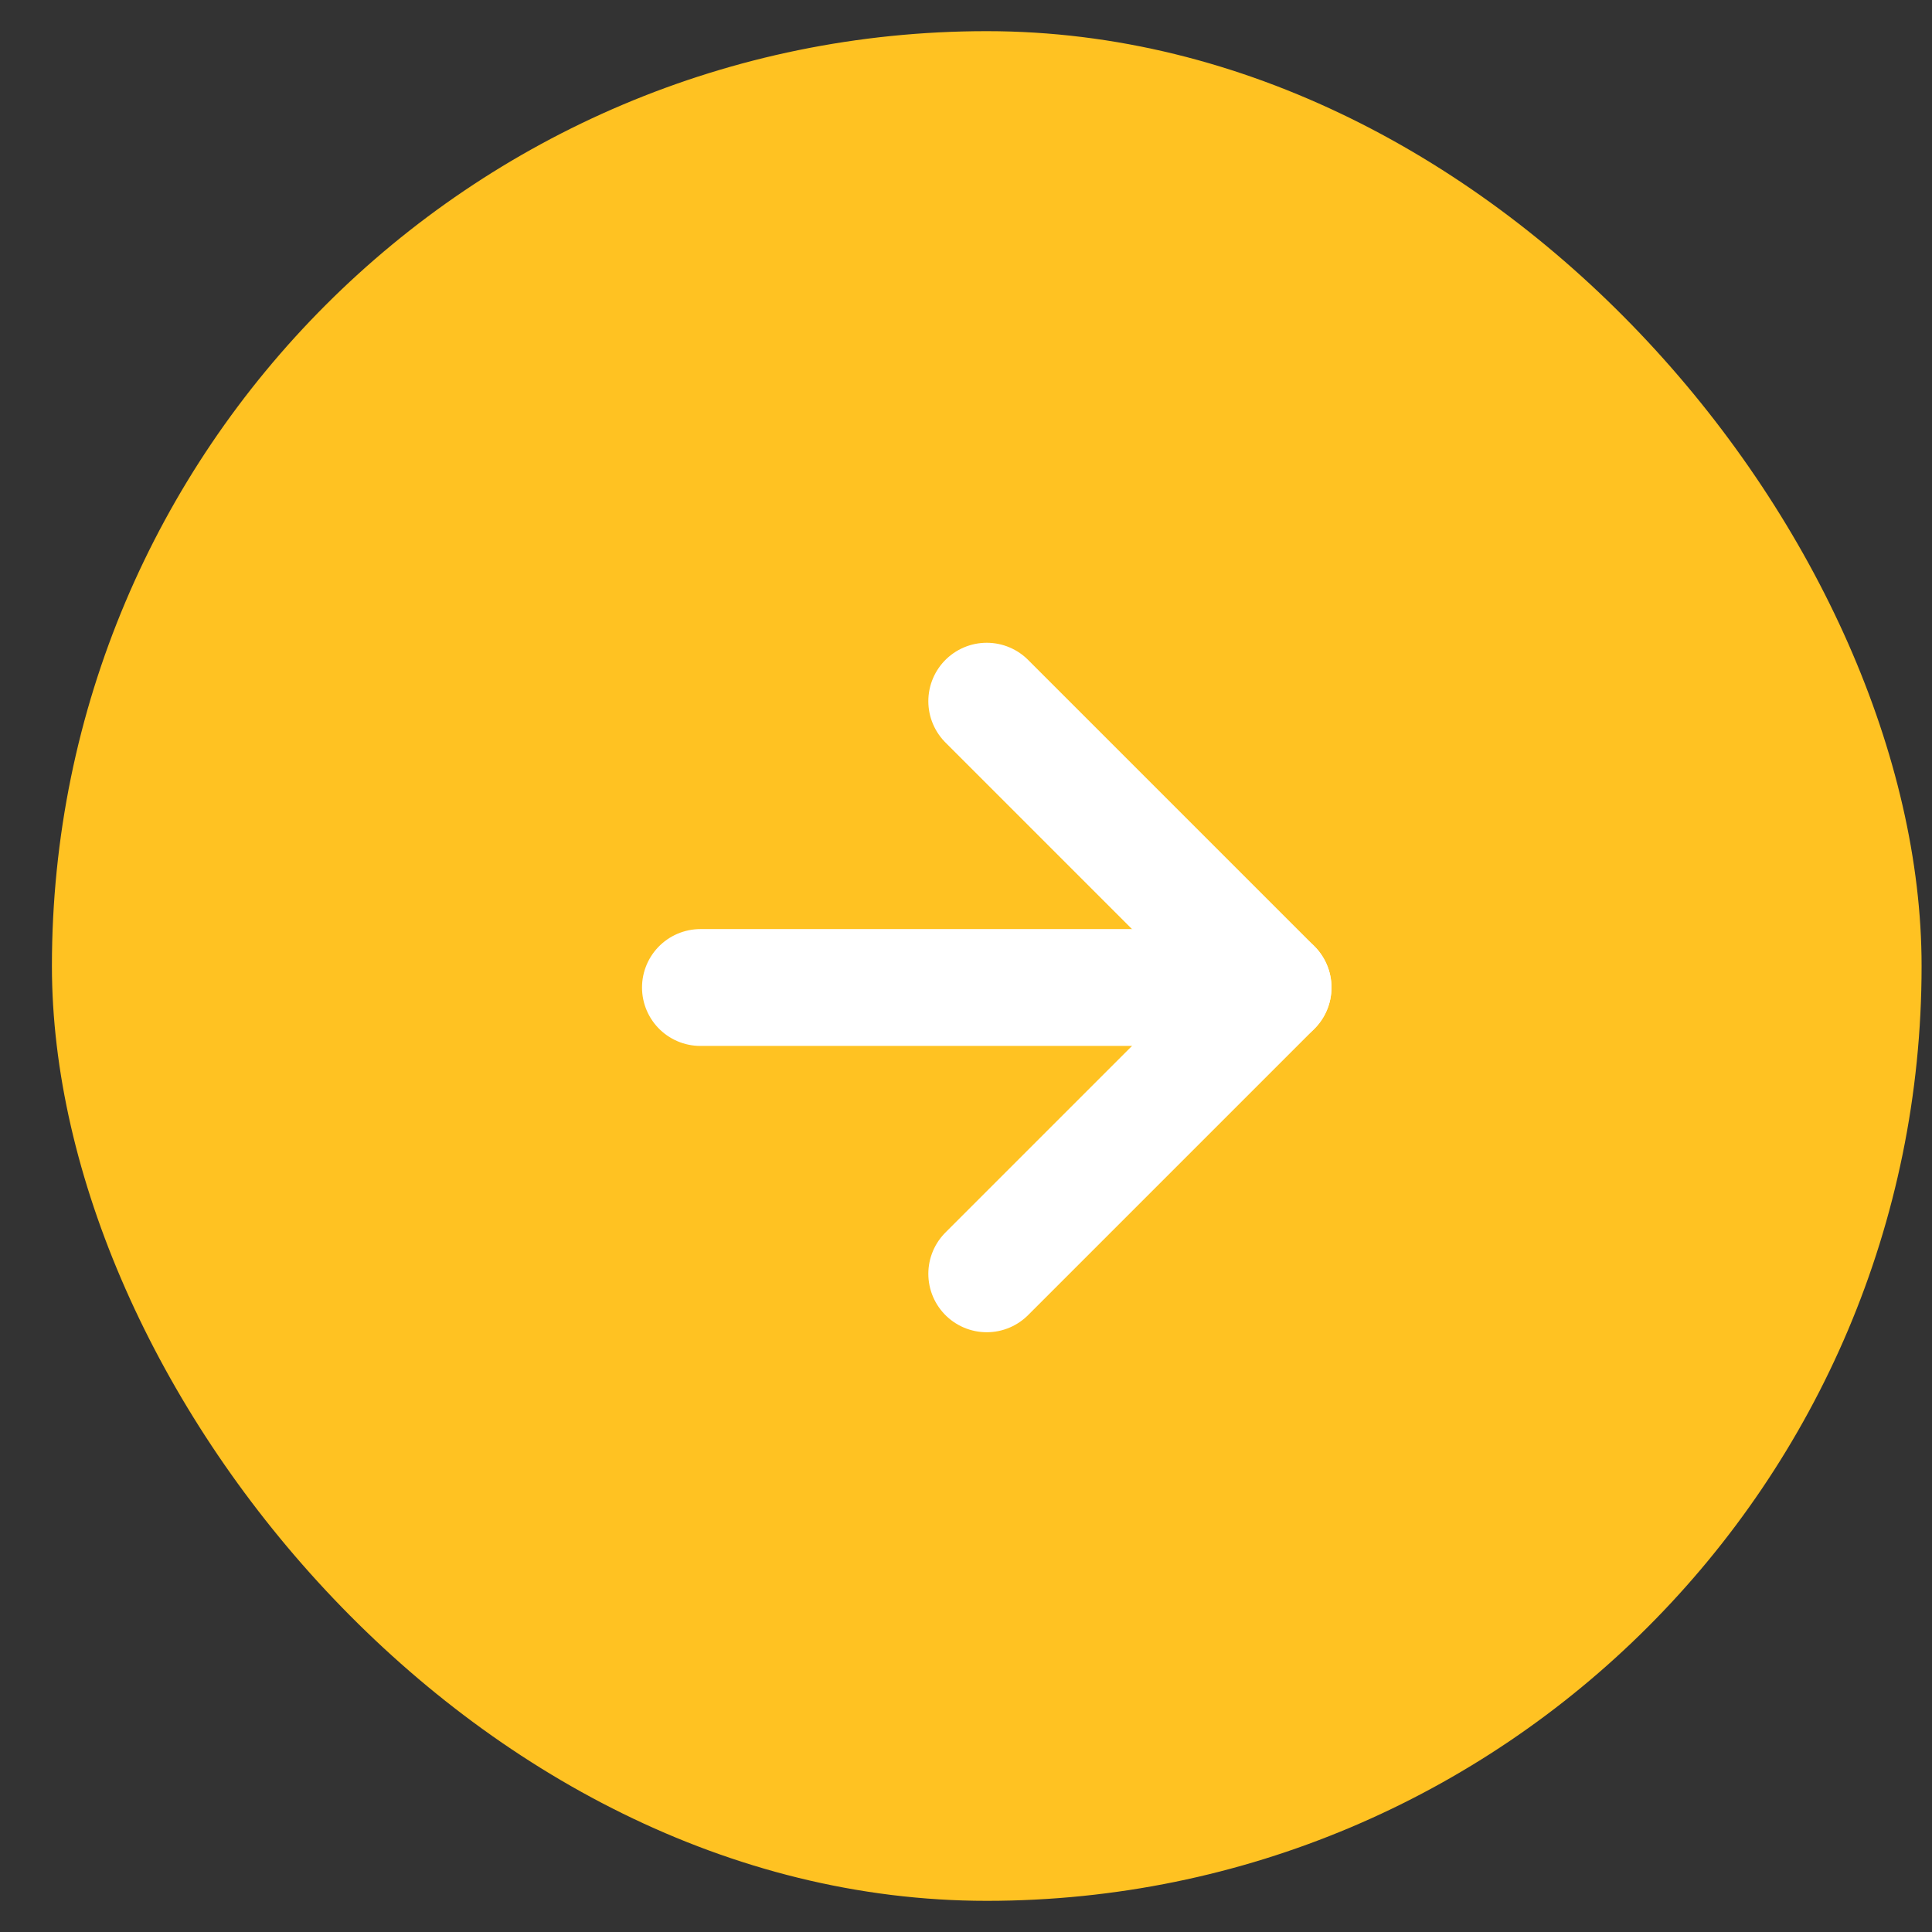
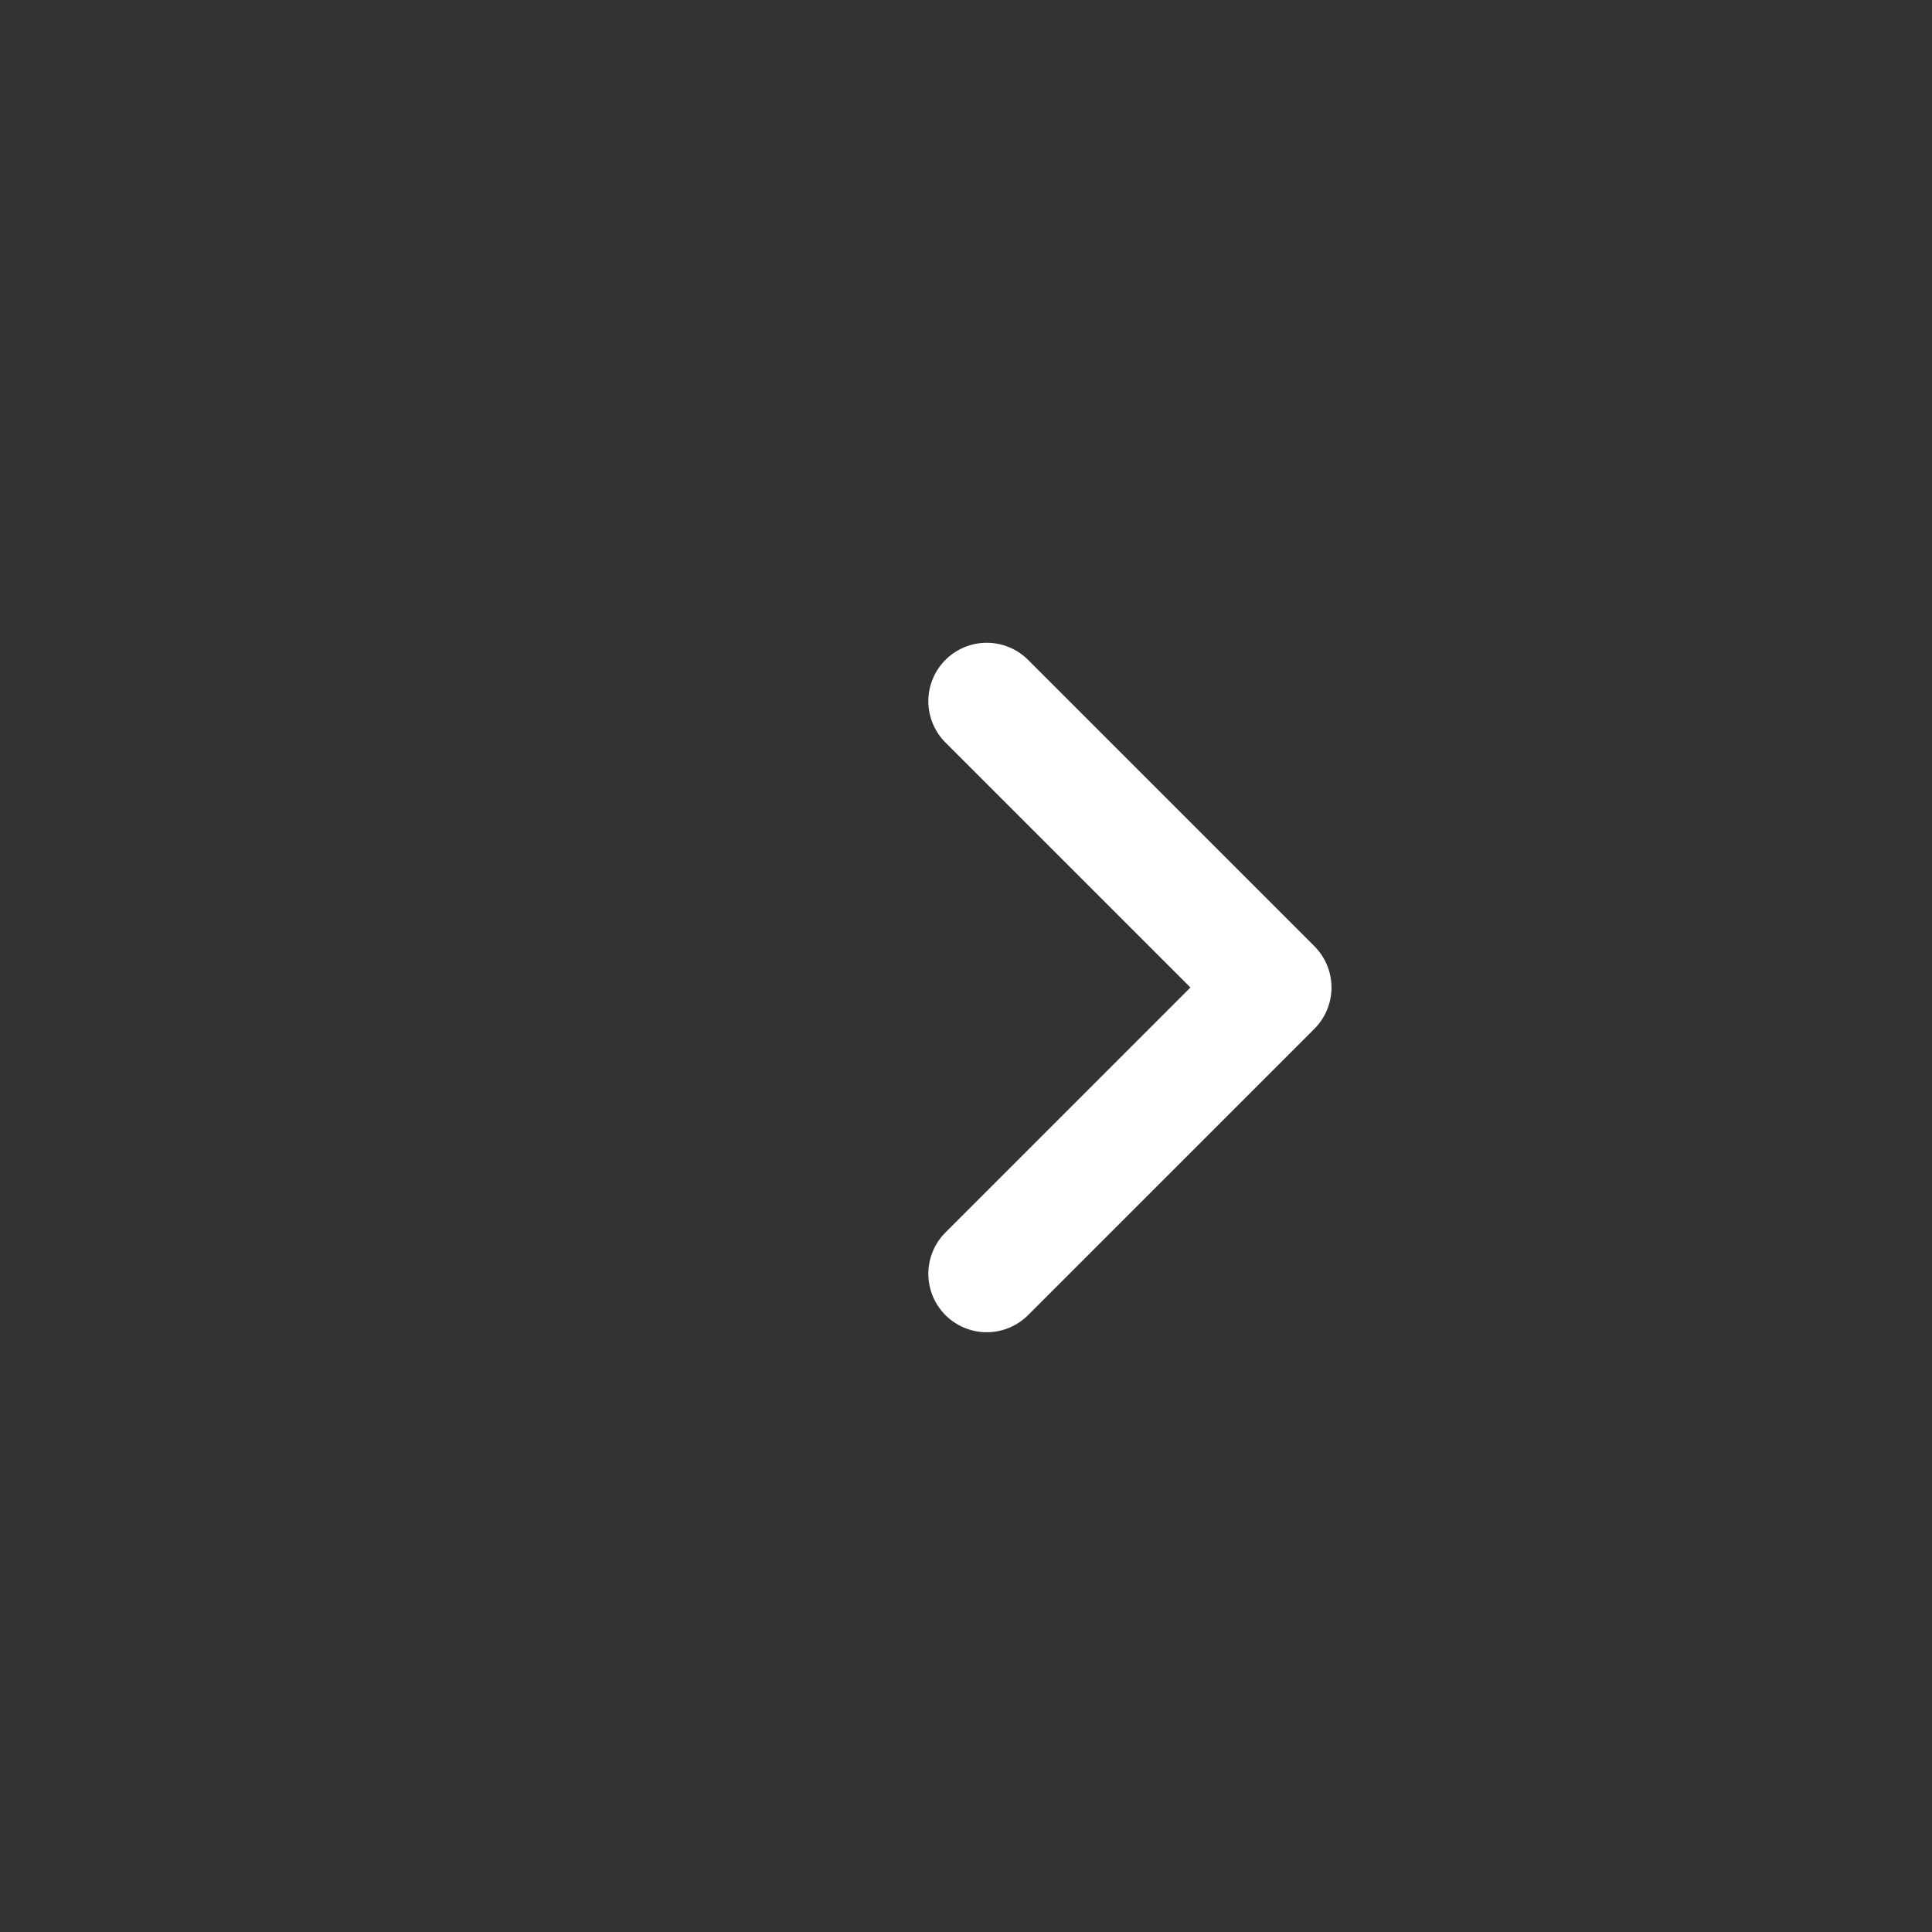
<svg xmlns="http://www.w3.org/2000/svg" width="31" height="31" viewBox="0 0 31 31" fill="none">
  <rect x="0" y="0" width="31" height="31" fill="#333333" stroke="none" />
-   <rect x="0.833" y="0.5" width="30" height="30" rx="15" fill="#FFC222" />
-   <path d="M11.239 15.845L20.427 15.845" stroke="white" stroke-width="1.875" stroke-linecap="round" stroke-linejoin="round" />
  <path d="M15.833 11.251L20.427 15.845L15.833 20.439" stroke="white" stroke-width="1.875" stroke-linecap="round" stroke-linejoin="round" />
</svg>